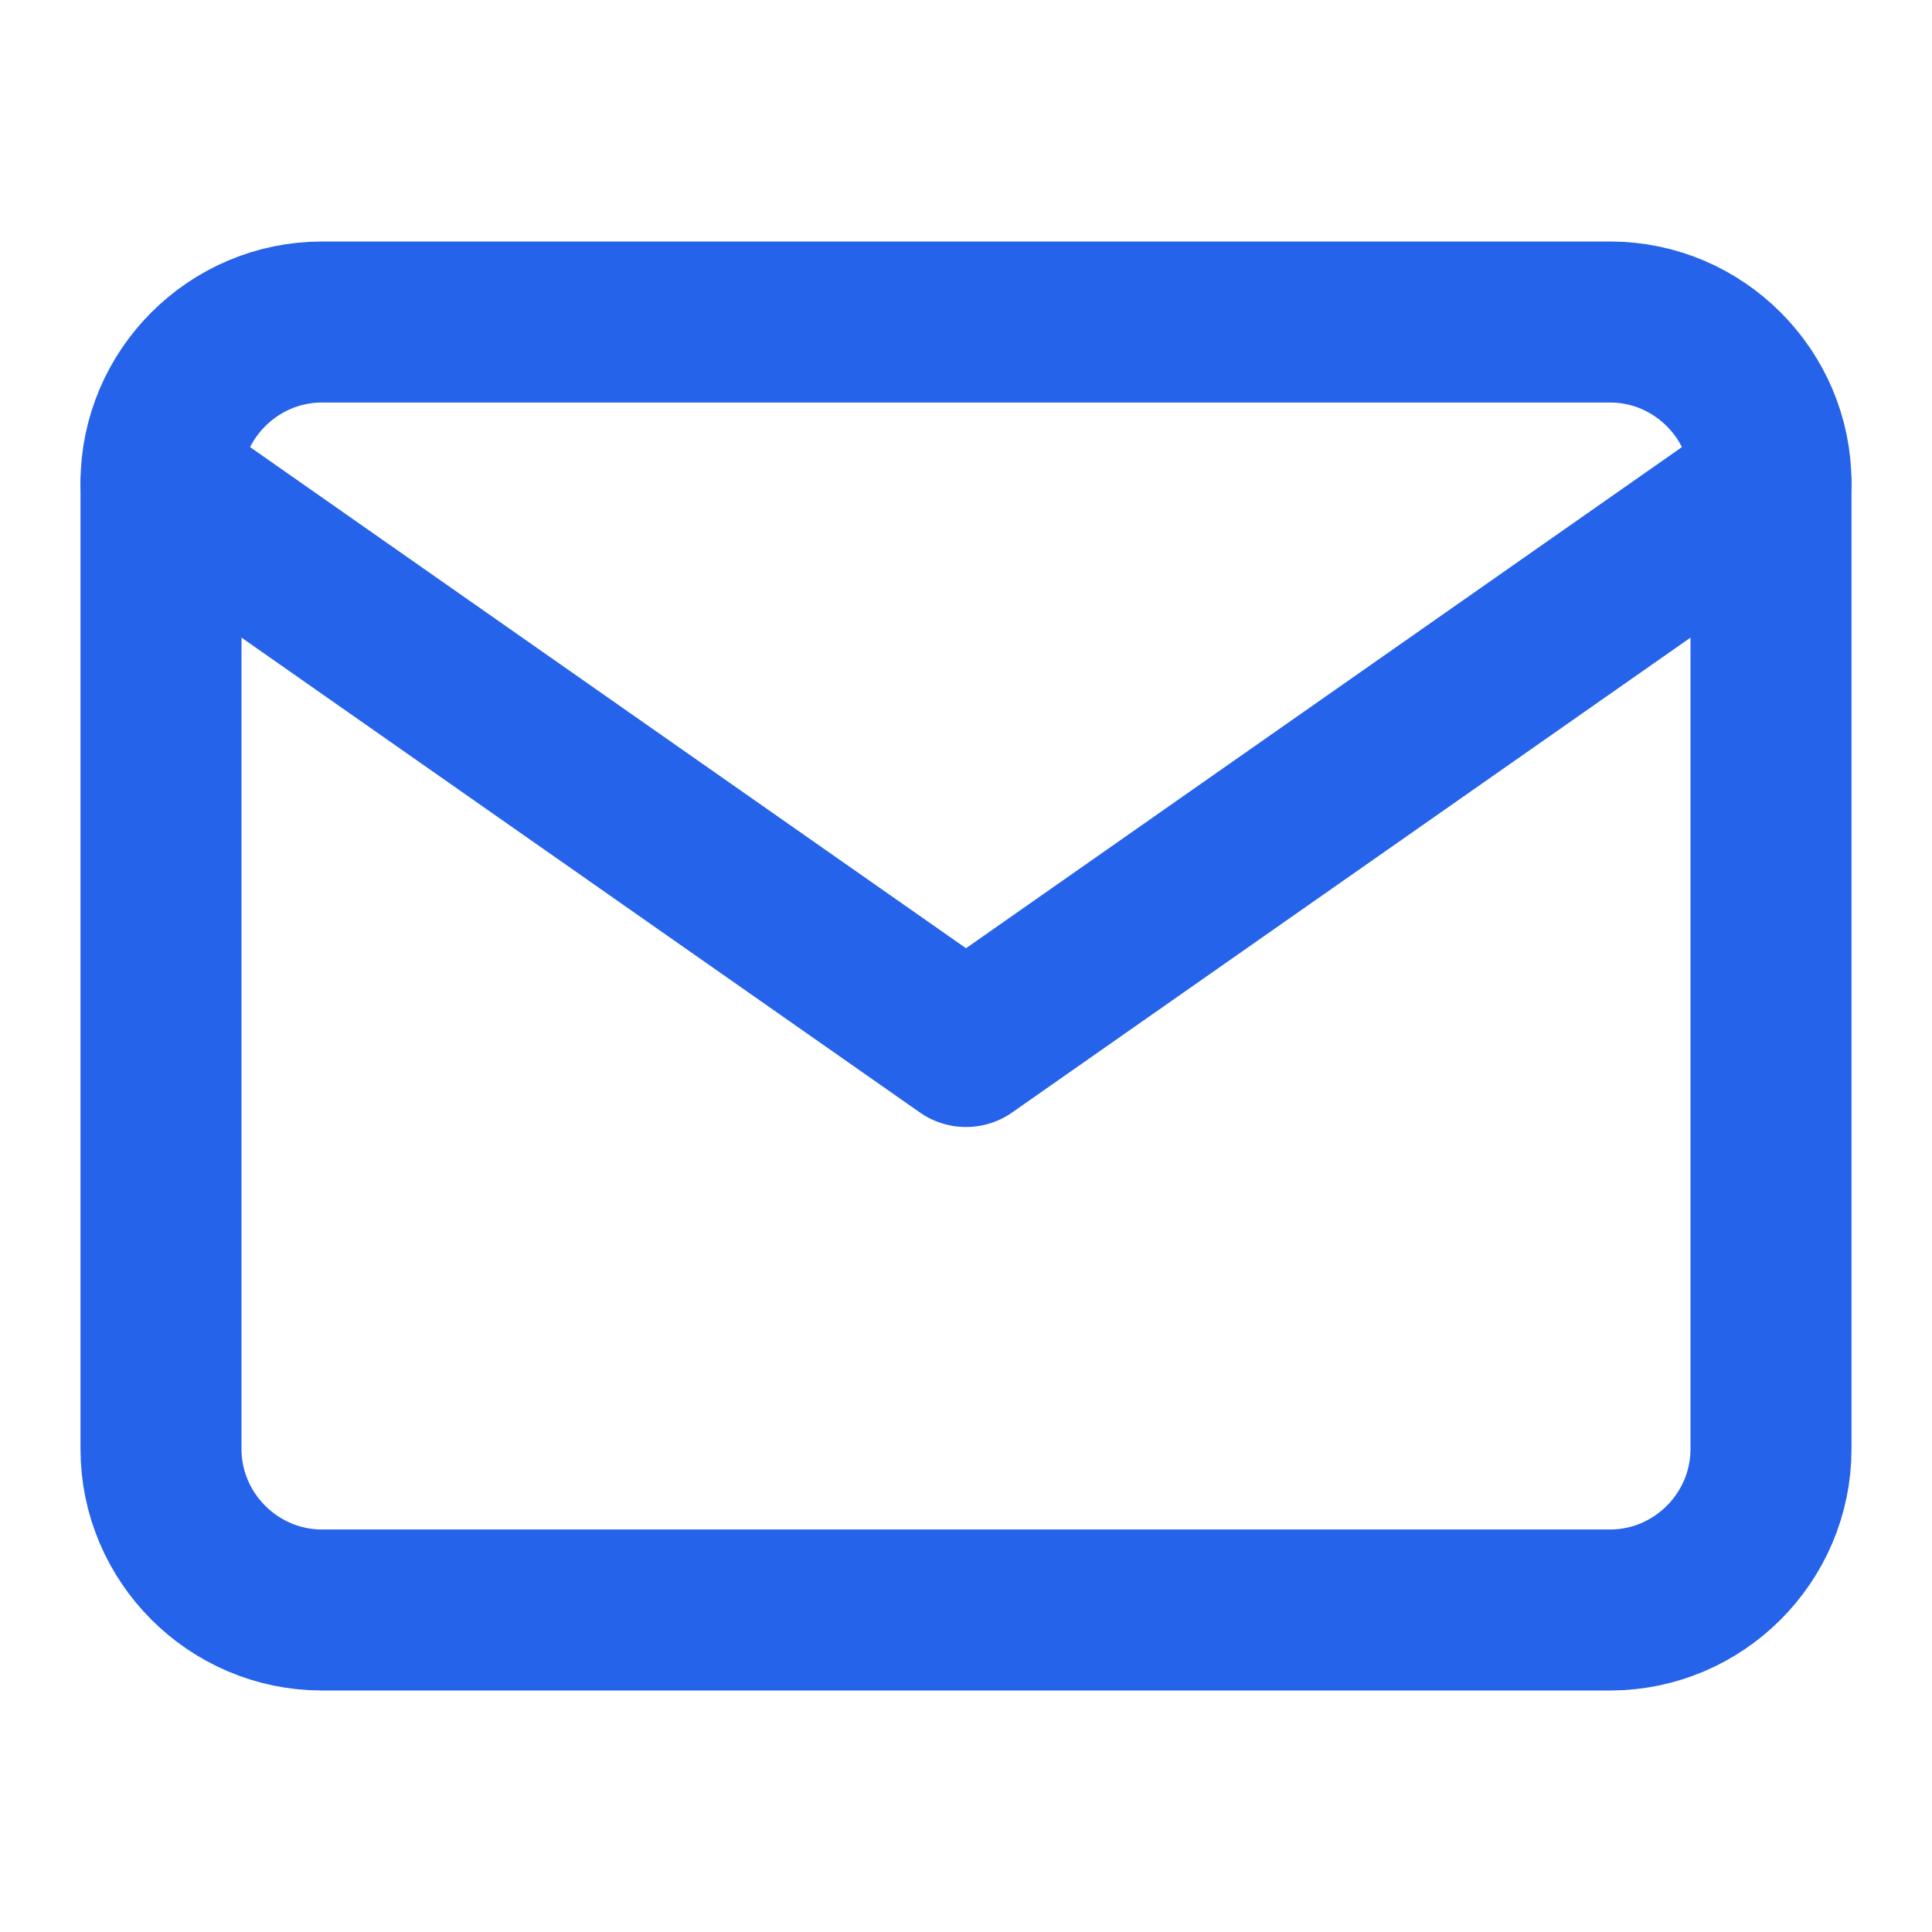
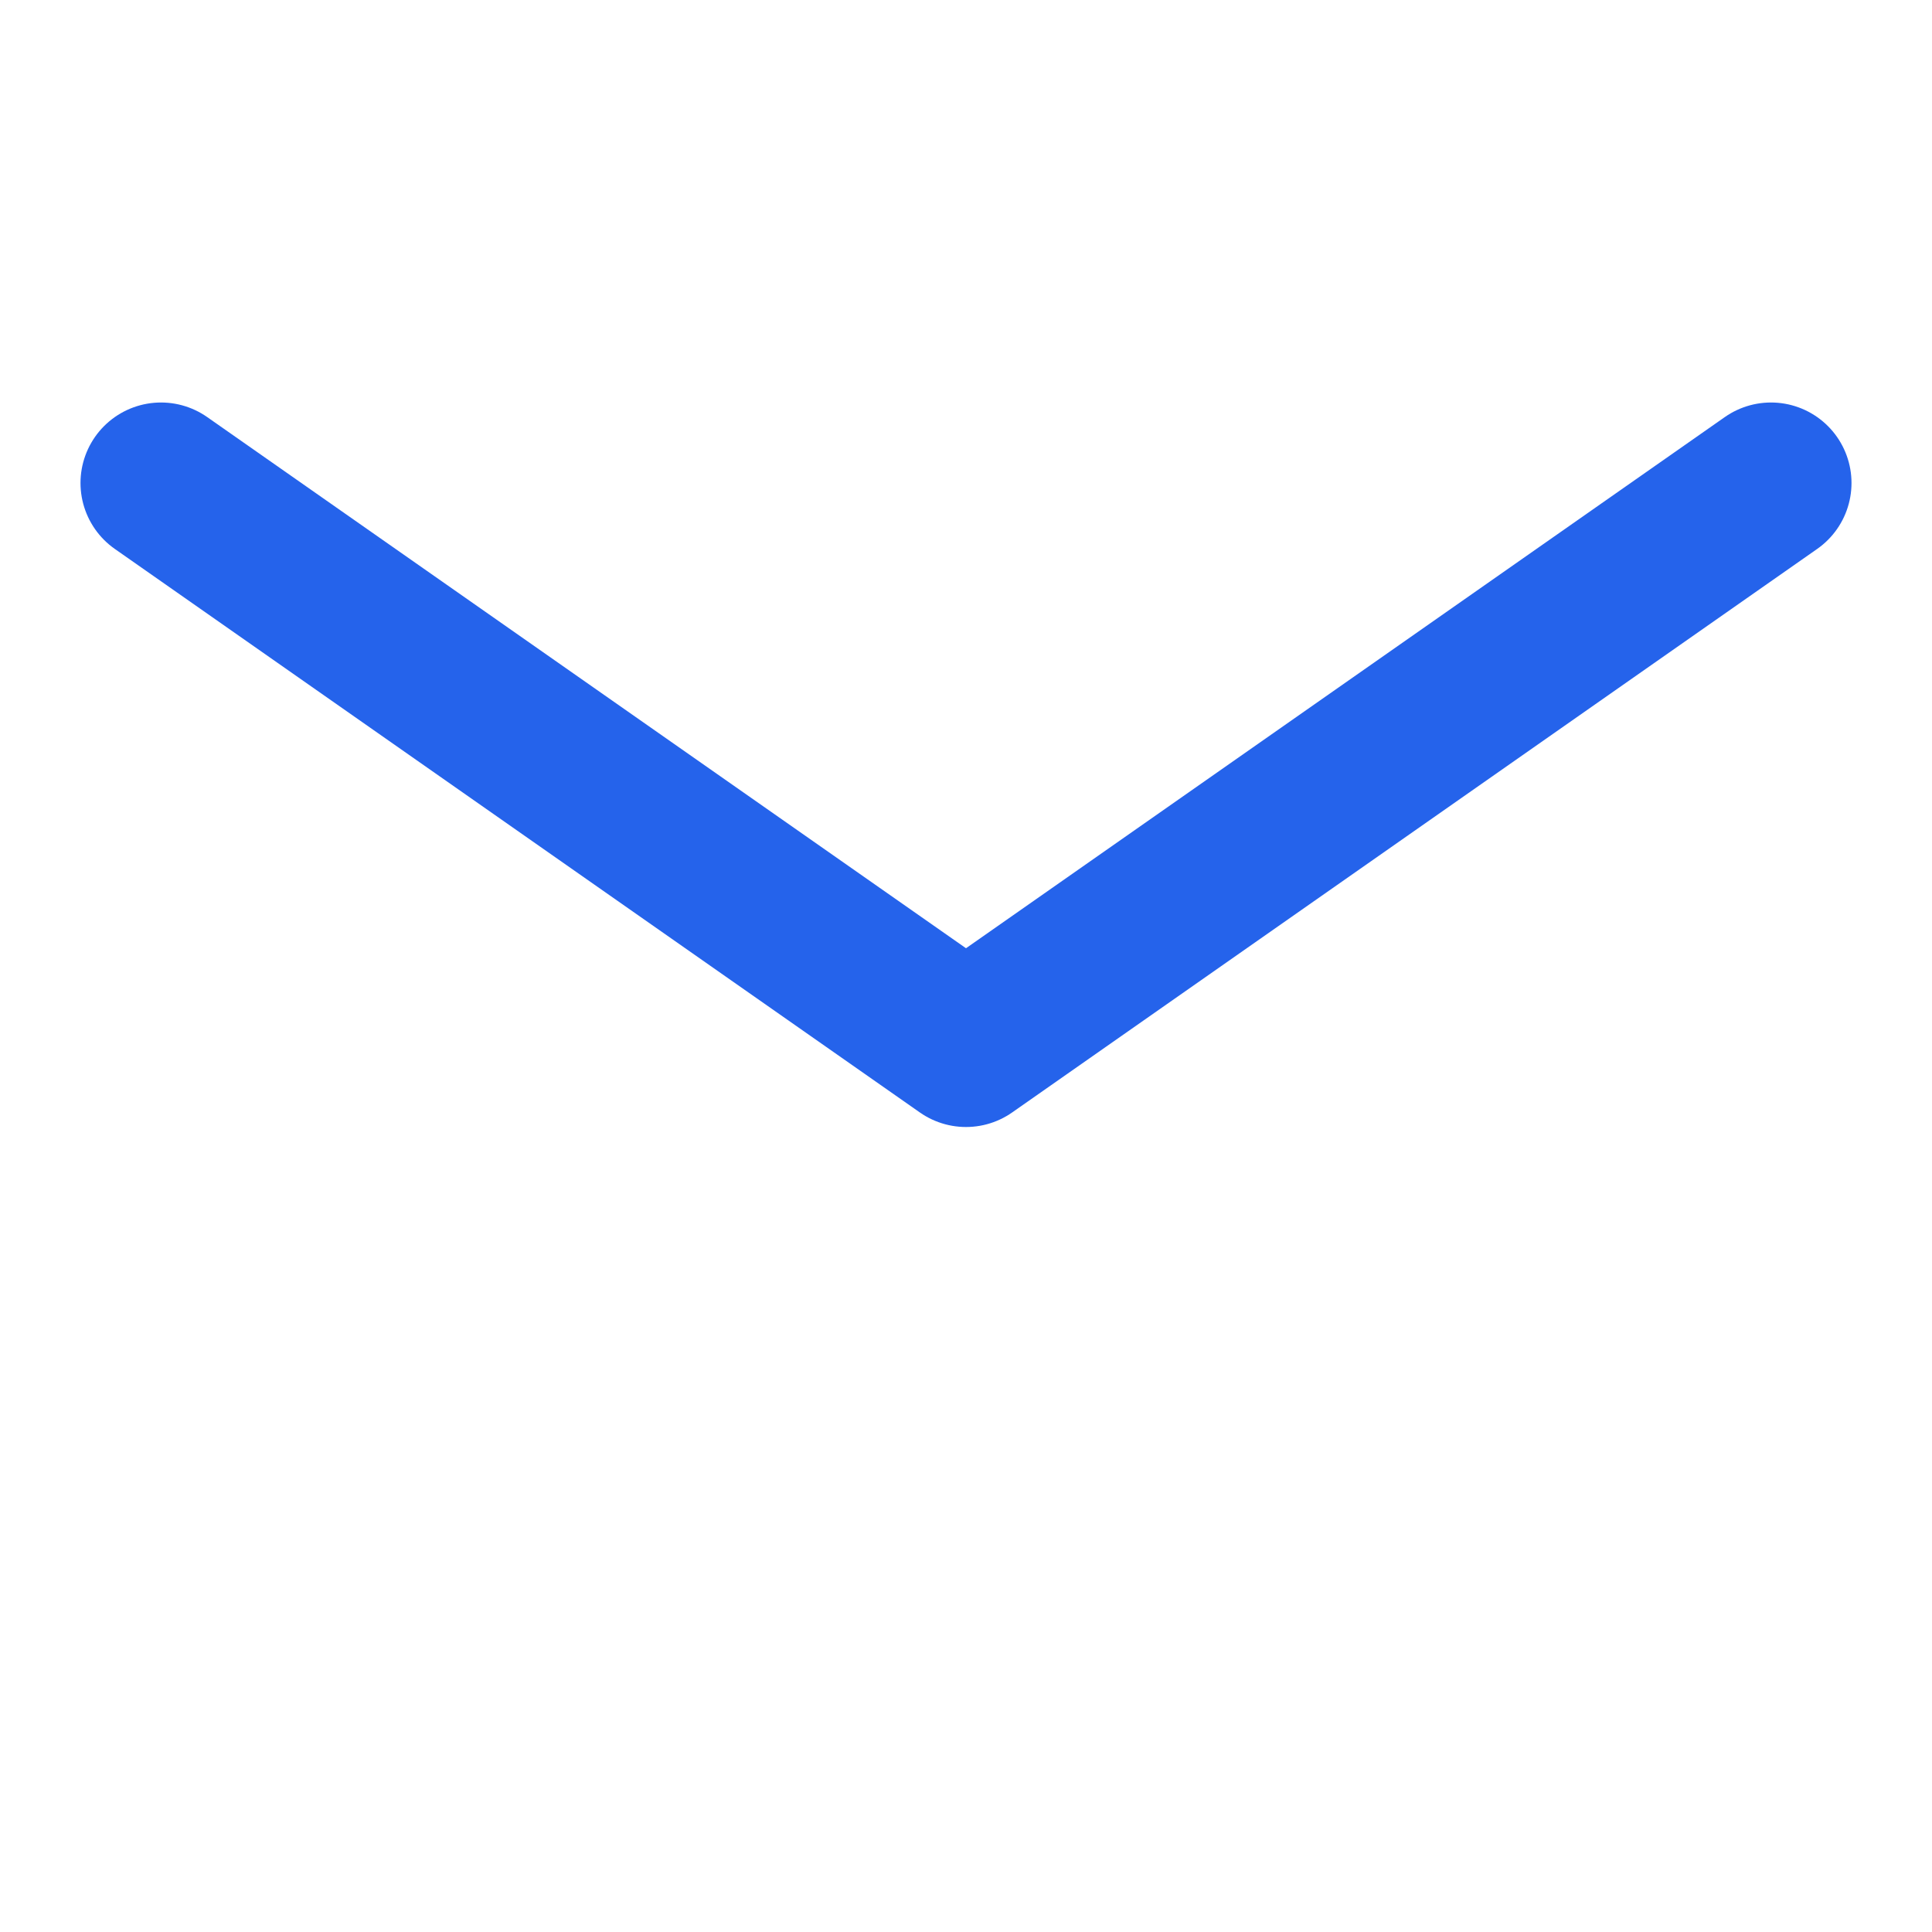
<svg xmlns="http://www.w3.org/2000/svg" width="24" height="24" viewBox="0 0 24 24" fill="none">
-   <path d="M4 4H20C21.1 4 22 4.9 22 6V18C22 19.1 21.1 20 20 20H4C2.9 20 2 19.1 2 18V6C2 4.9 2.9 4 4 4Z" stroke="#2563EB" stroke-width="2" stroke-linecap="round" stroke-linejoin="round" />
  <polyline points="22,6 12,13 2,6" stroke="#2563EB" stroke-width="2" stroke-linecap="round" stroke-linejoin="round" />
</svg>